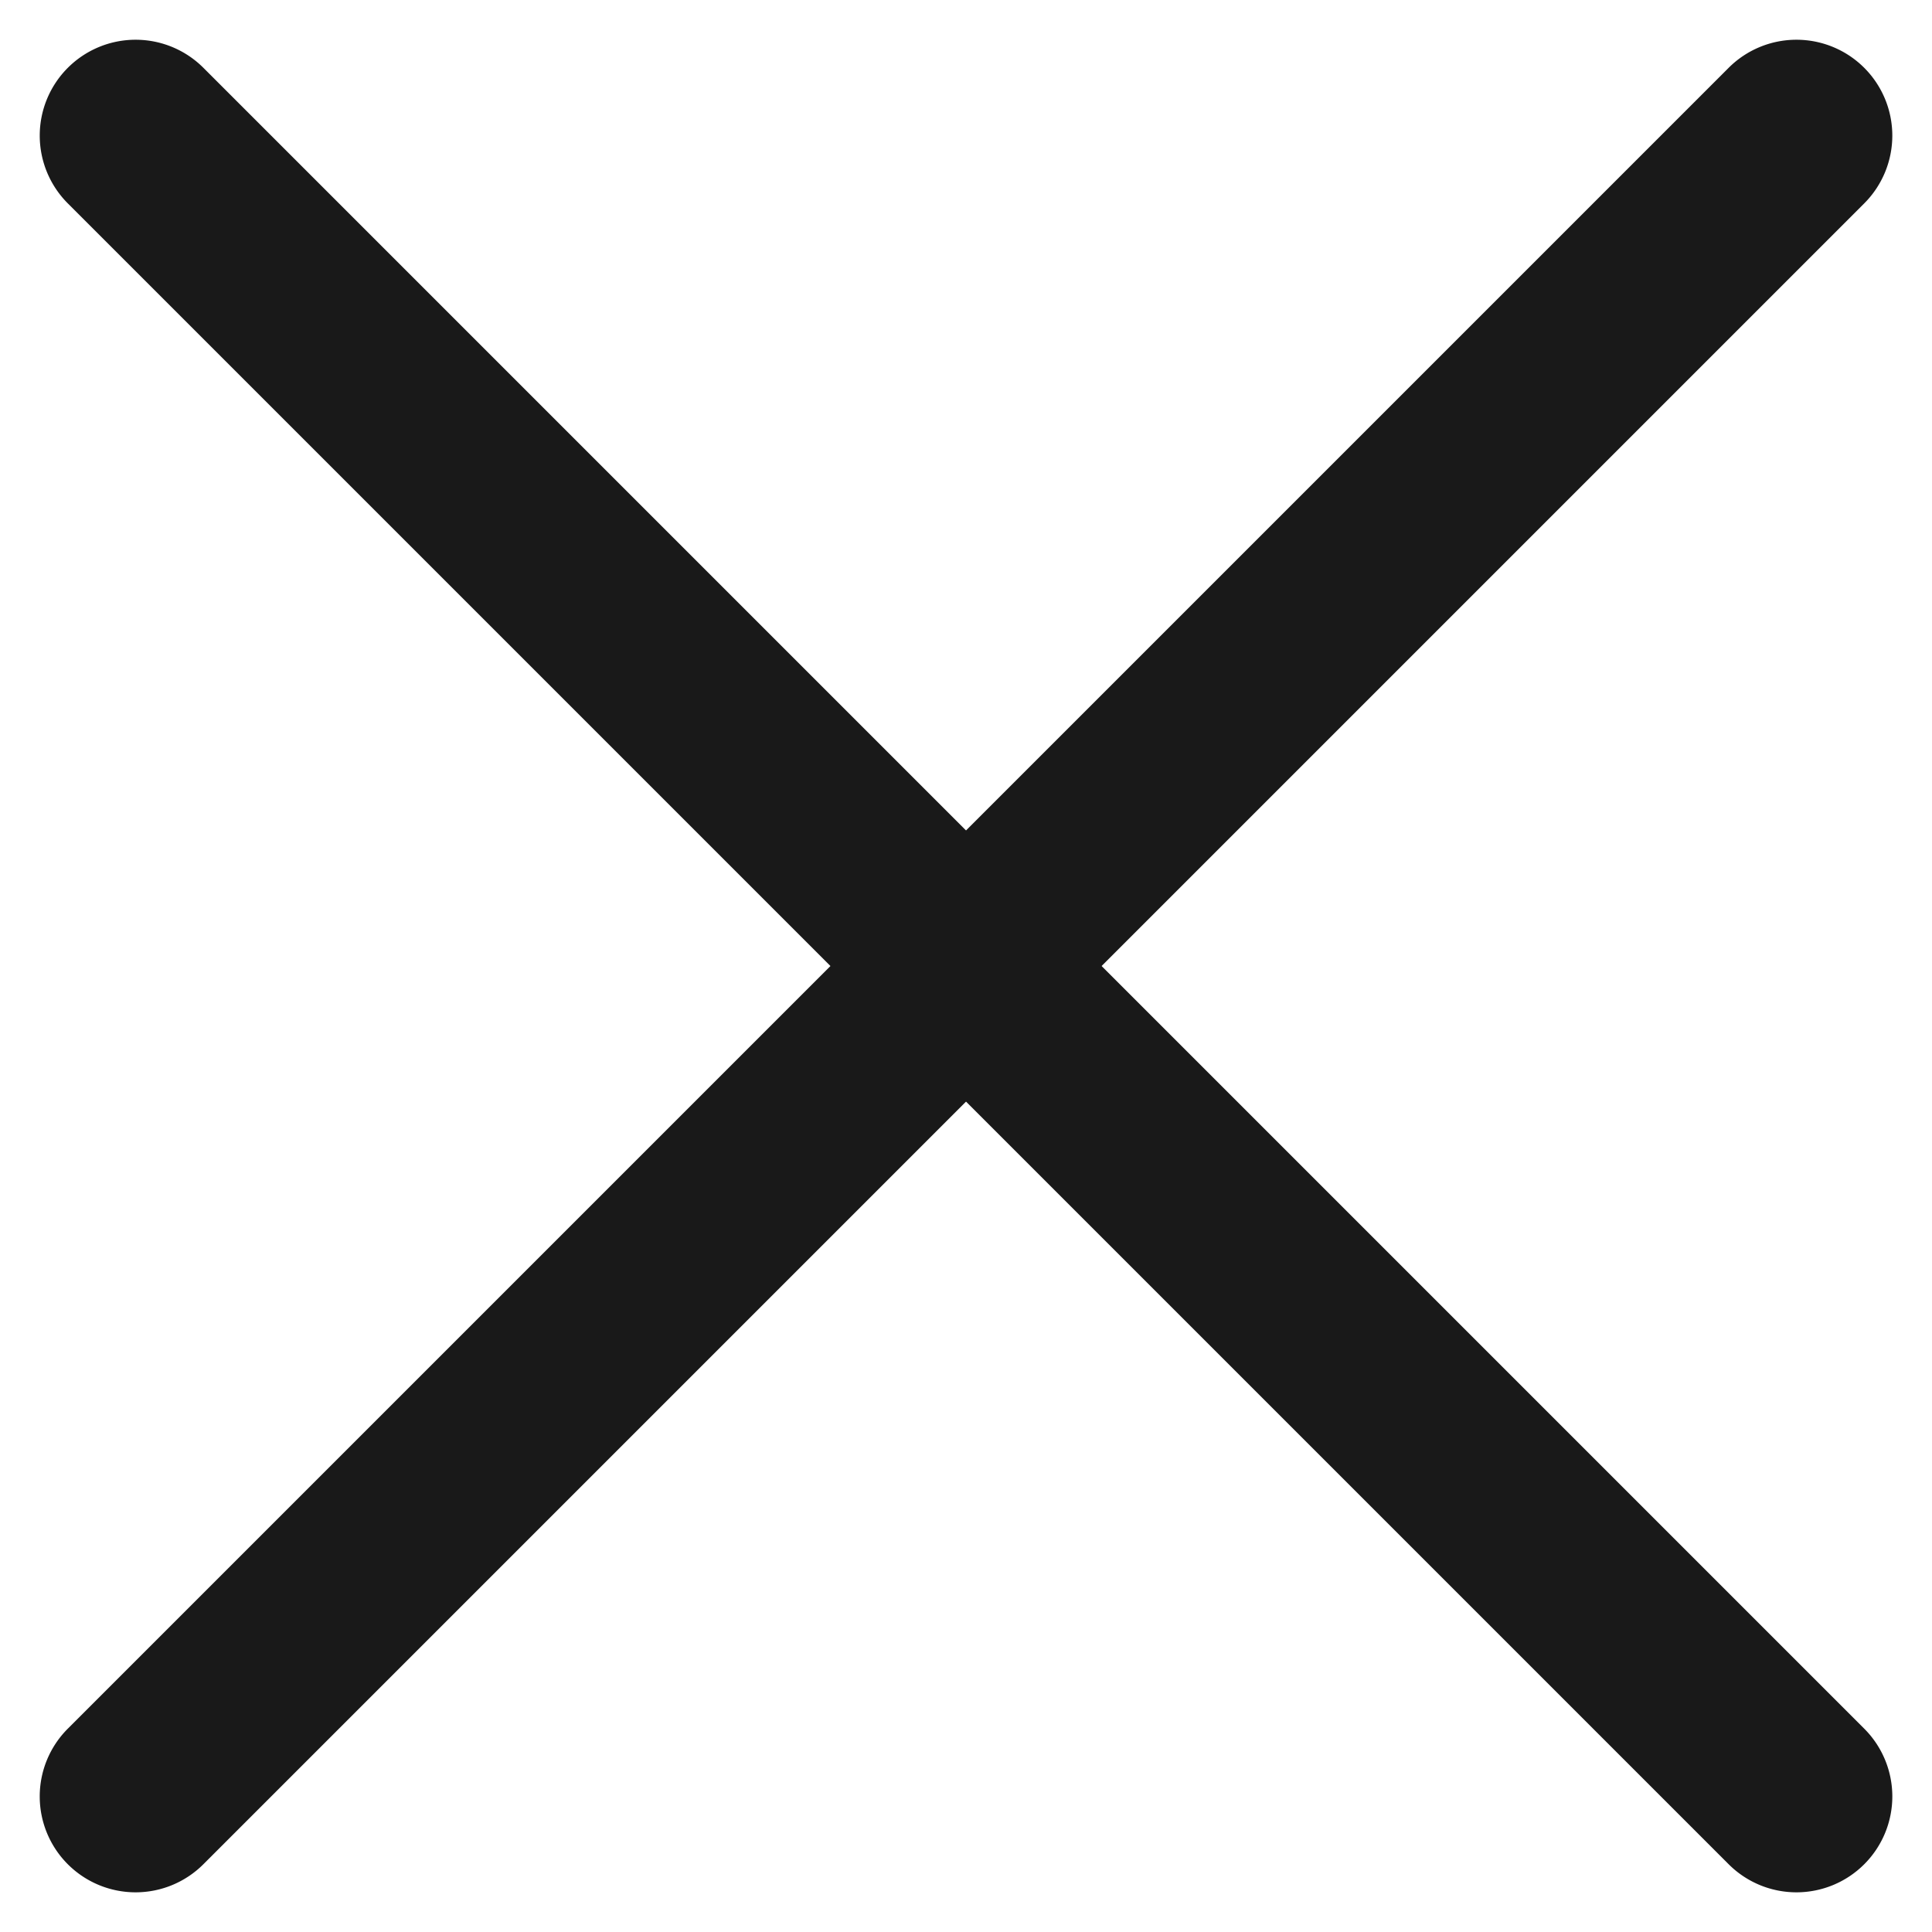
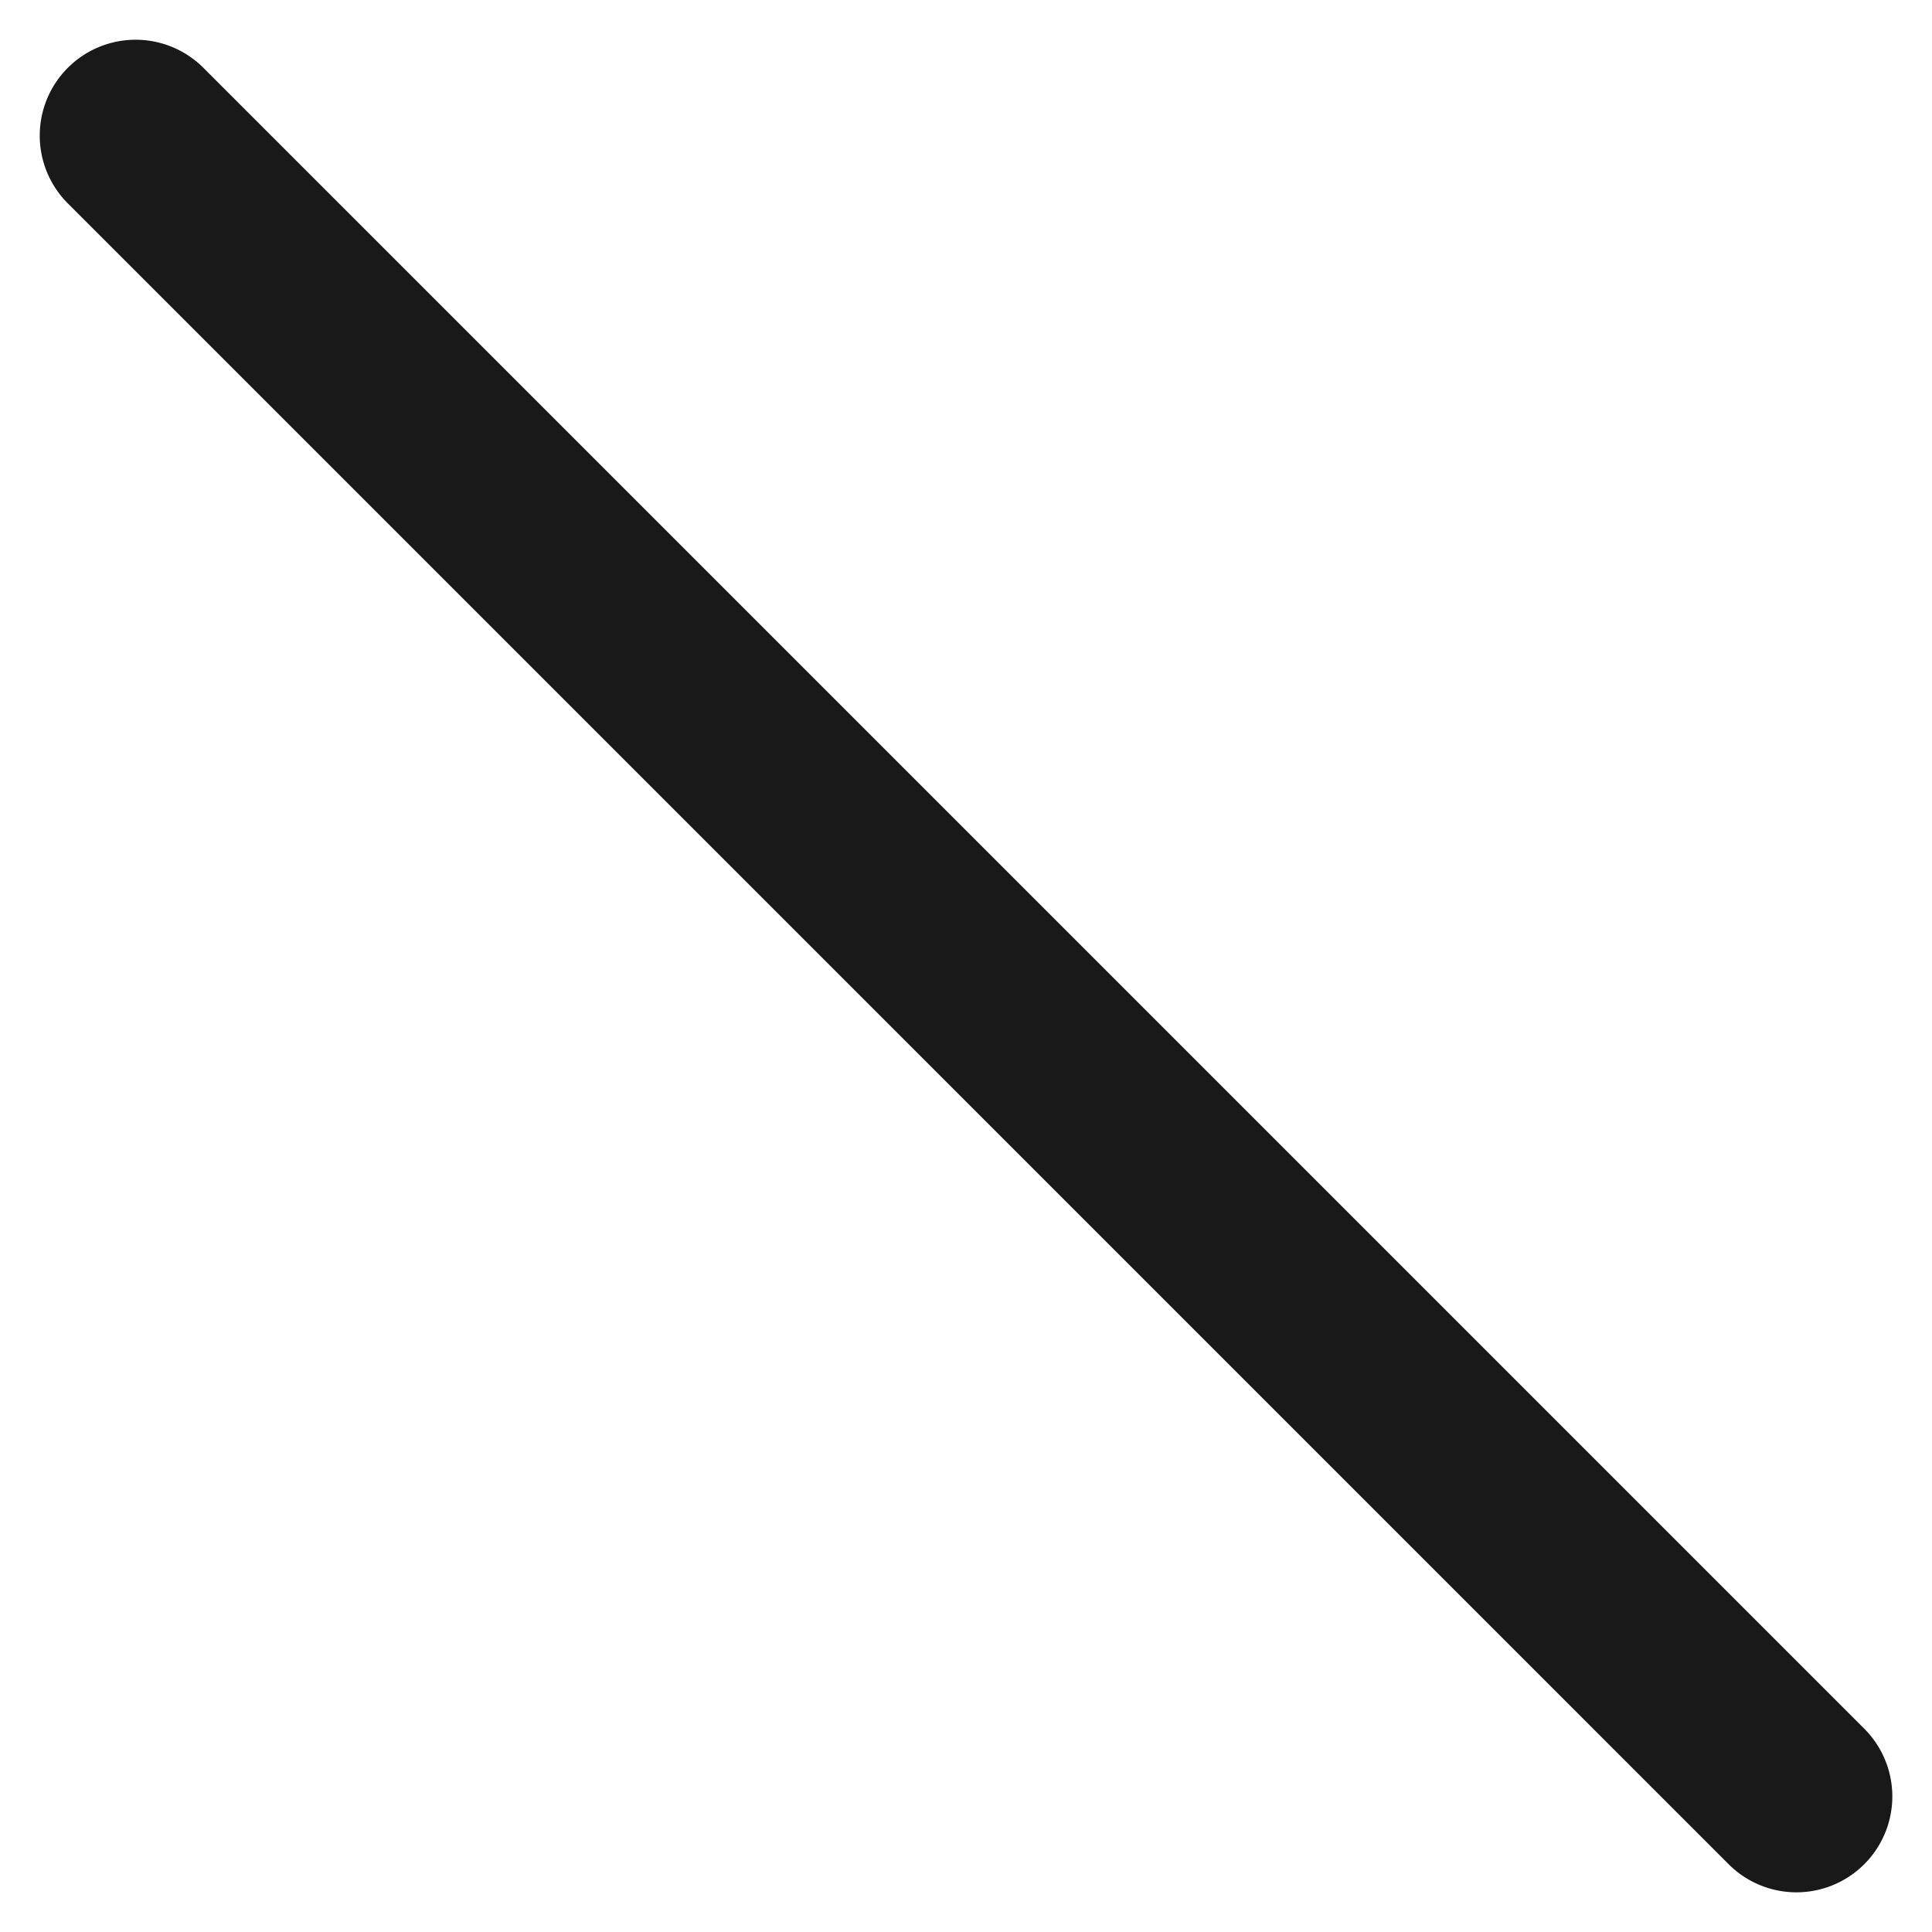
<svg xmlns="http://www.w3.org/2000/svg" width="40.305" height="40.305" viewBox="0 0 40.305 40.305">
  <g id="close" transform="translate(-1278.523 -36.847)">
    <path id="Línea_2" data-name="Línea 2" d="M49,2H0A2,2,0,0,1-2,0,2,2,0,0,1,0-2H49a2,2,0,0,1,2,2A2,2,0,0,1,49,2Z" transform="translate(1281.352 39.676) rotate(45)" fill="#191919" />
-     <path id="Línea_5" data-name="Línea 5" d="M49,2H0A2,2,0,0,1-2,0,2,2,0,0,1,0-2H49a2,2,0,0,1,2,2A2,2,0,0,1,49,2Z" transform="translate(1316 39.676) rotate(135)" fill="#191919" />
  </g>
</svg>